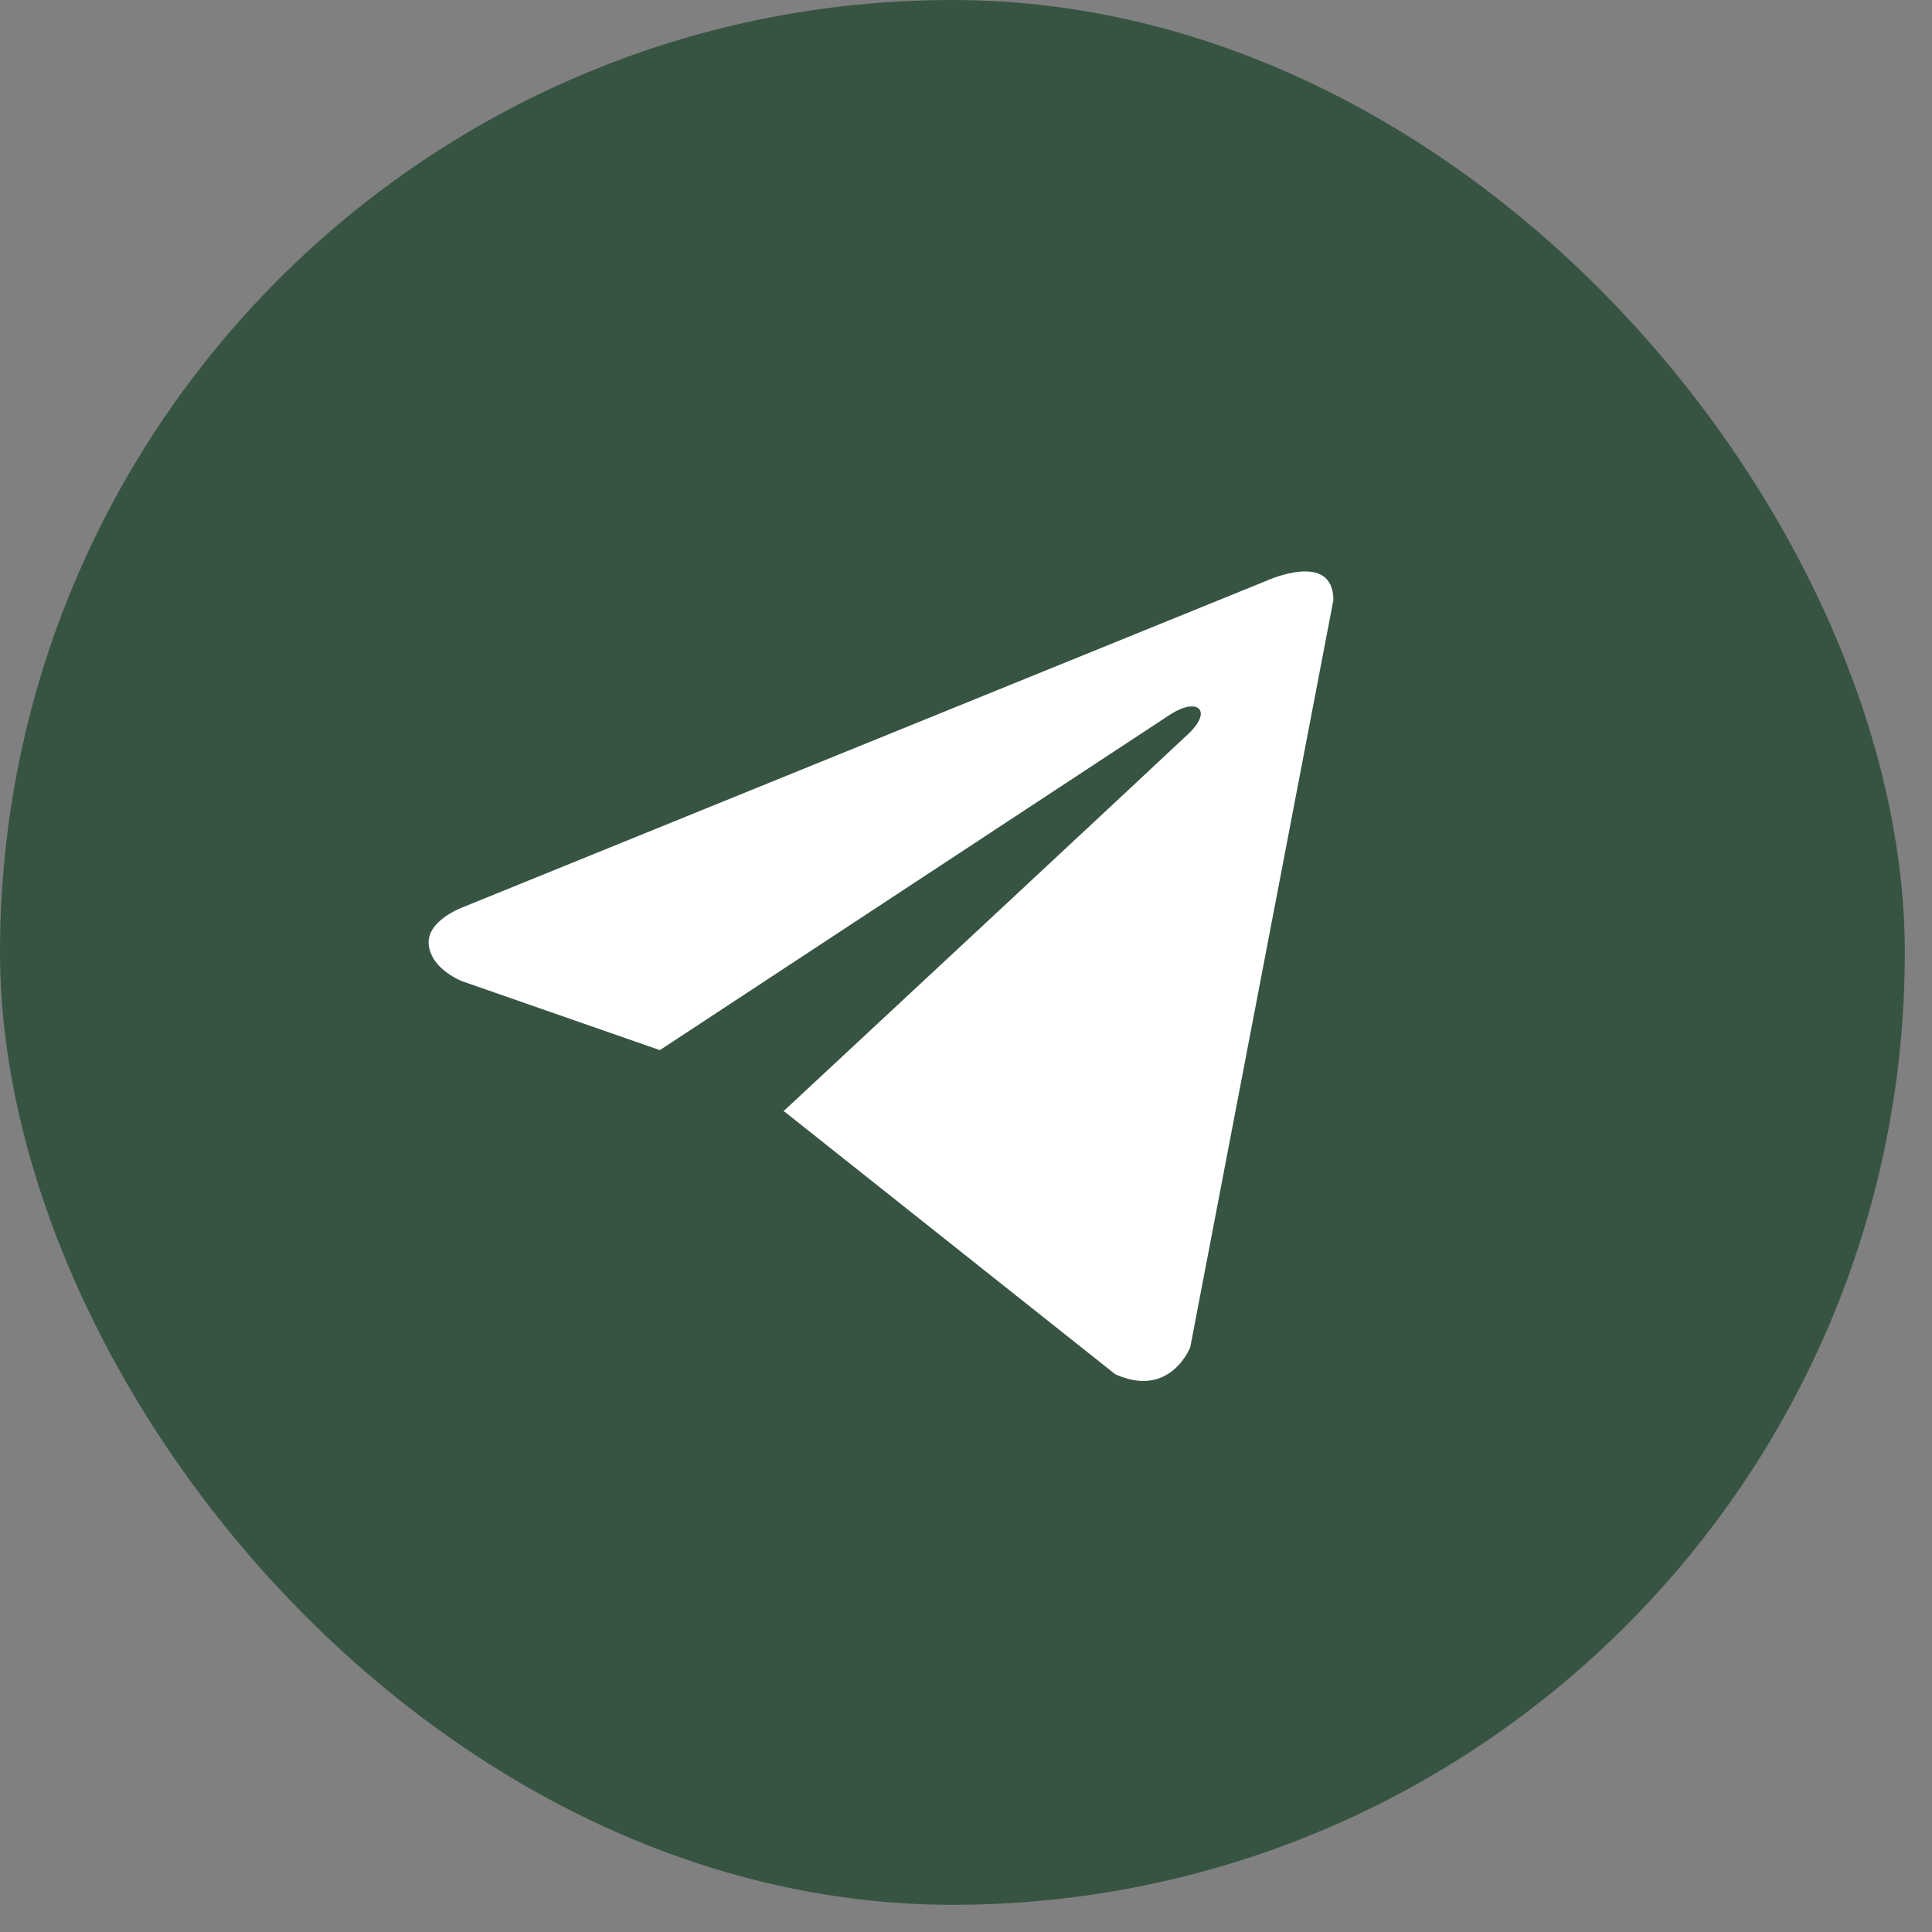
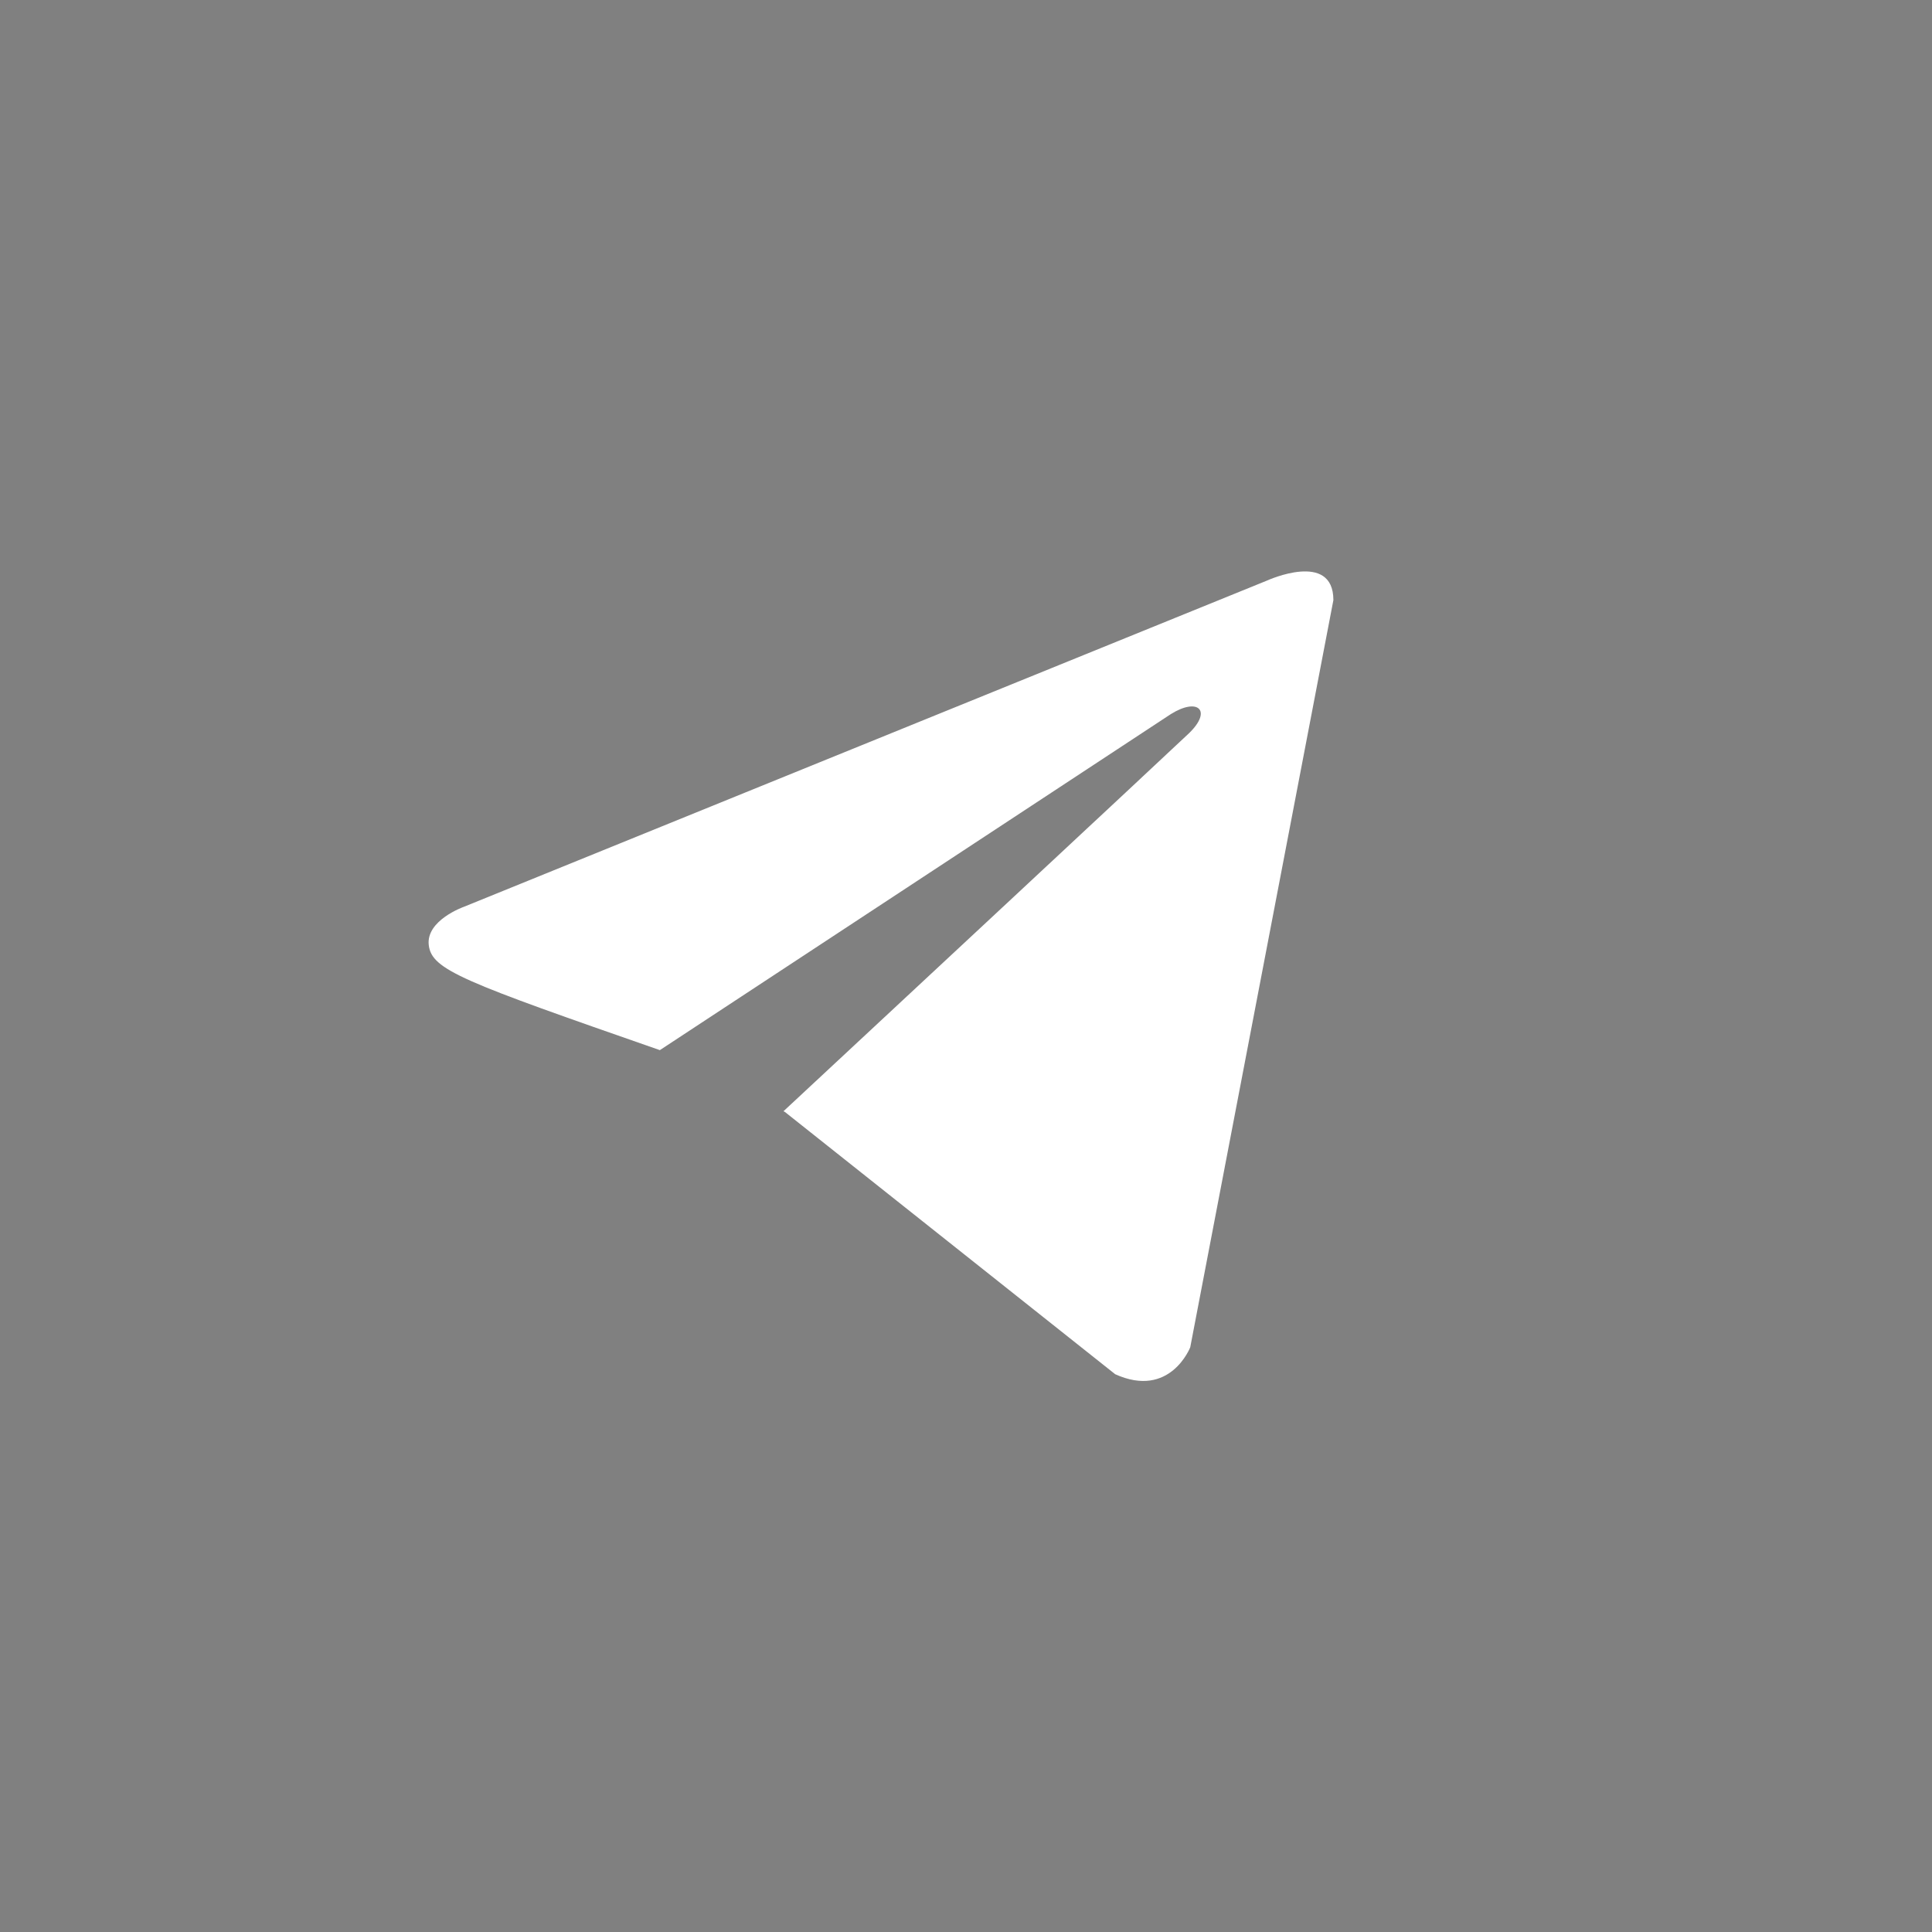
<svg xmlns="http://www.w3.org/2000/svg" width="44" height="44" viewBox="0 0 44 44" fill="none">
  <rect x="0" y="0" width="44" height="44" fill="#808080" stroke="none" />
-   <rect width="43.381" height="43.381" rx="21.691" fill="#375442" />
-   <path d="M30.367 13.667L27.107 30.683C27.107 30.683 26.651 31.863 25.398 31.297L17.878 25.326L17.843 25.308C18.859 24.364 26.736 17.029 27.081 16.697C27.613 16.182 27.283 15.876 26.664 16.264L15.028 23.916L10.539 22.352C10.539 22.352 9.833 22.092 9.765 21.526C9.696 20.959 10.562 20.653 10.562 20.653L28.863 13.219C28.863 13.219 30.367 12.534 30.367 13.667Z" fill="white" />
+   <path d="M30.367 13.667L27.107 30.683C27.107 30.683 26.651 31.863 25.398 31.297L17.878 25.326L17.843 25.308C18.859 24.364 26.736 17.029 27.081 16.697C27.613 16.182 27.283 15.876 26.664 16.264L15.028 23.916C10.539 22.352 9.833 22.092 9.765 21.526C9.696 20.959 10.562 20.653 10.562 20.653L28.863 13.219C28.863 13.219 30.367 12.534 30.367 13.667Z" fill="white" />
</svg>